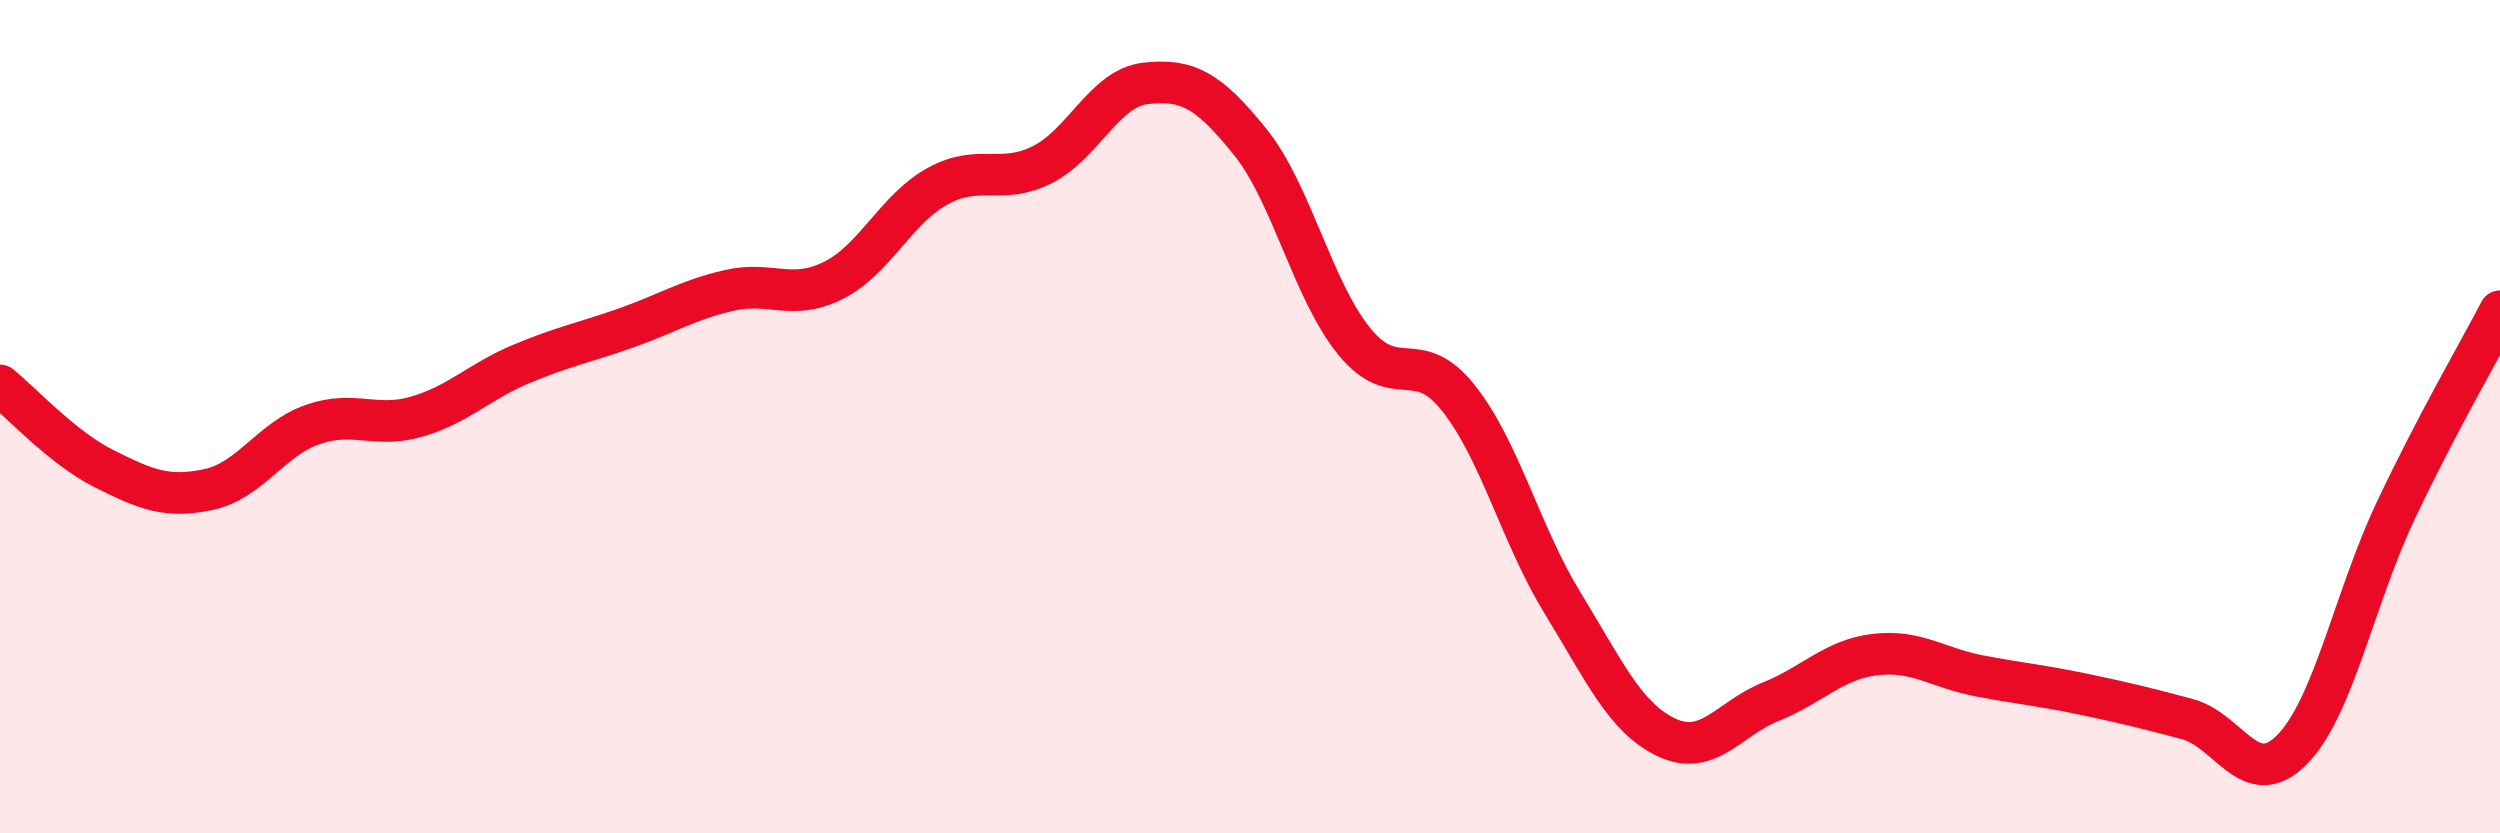
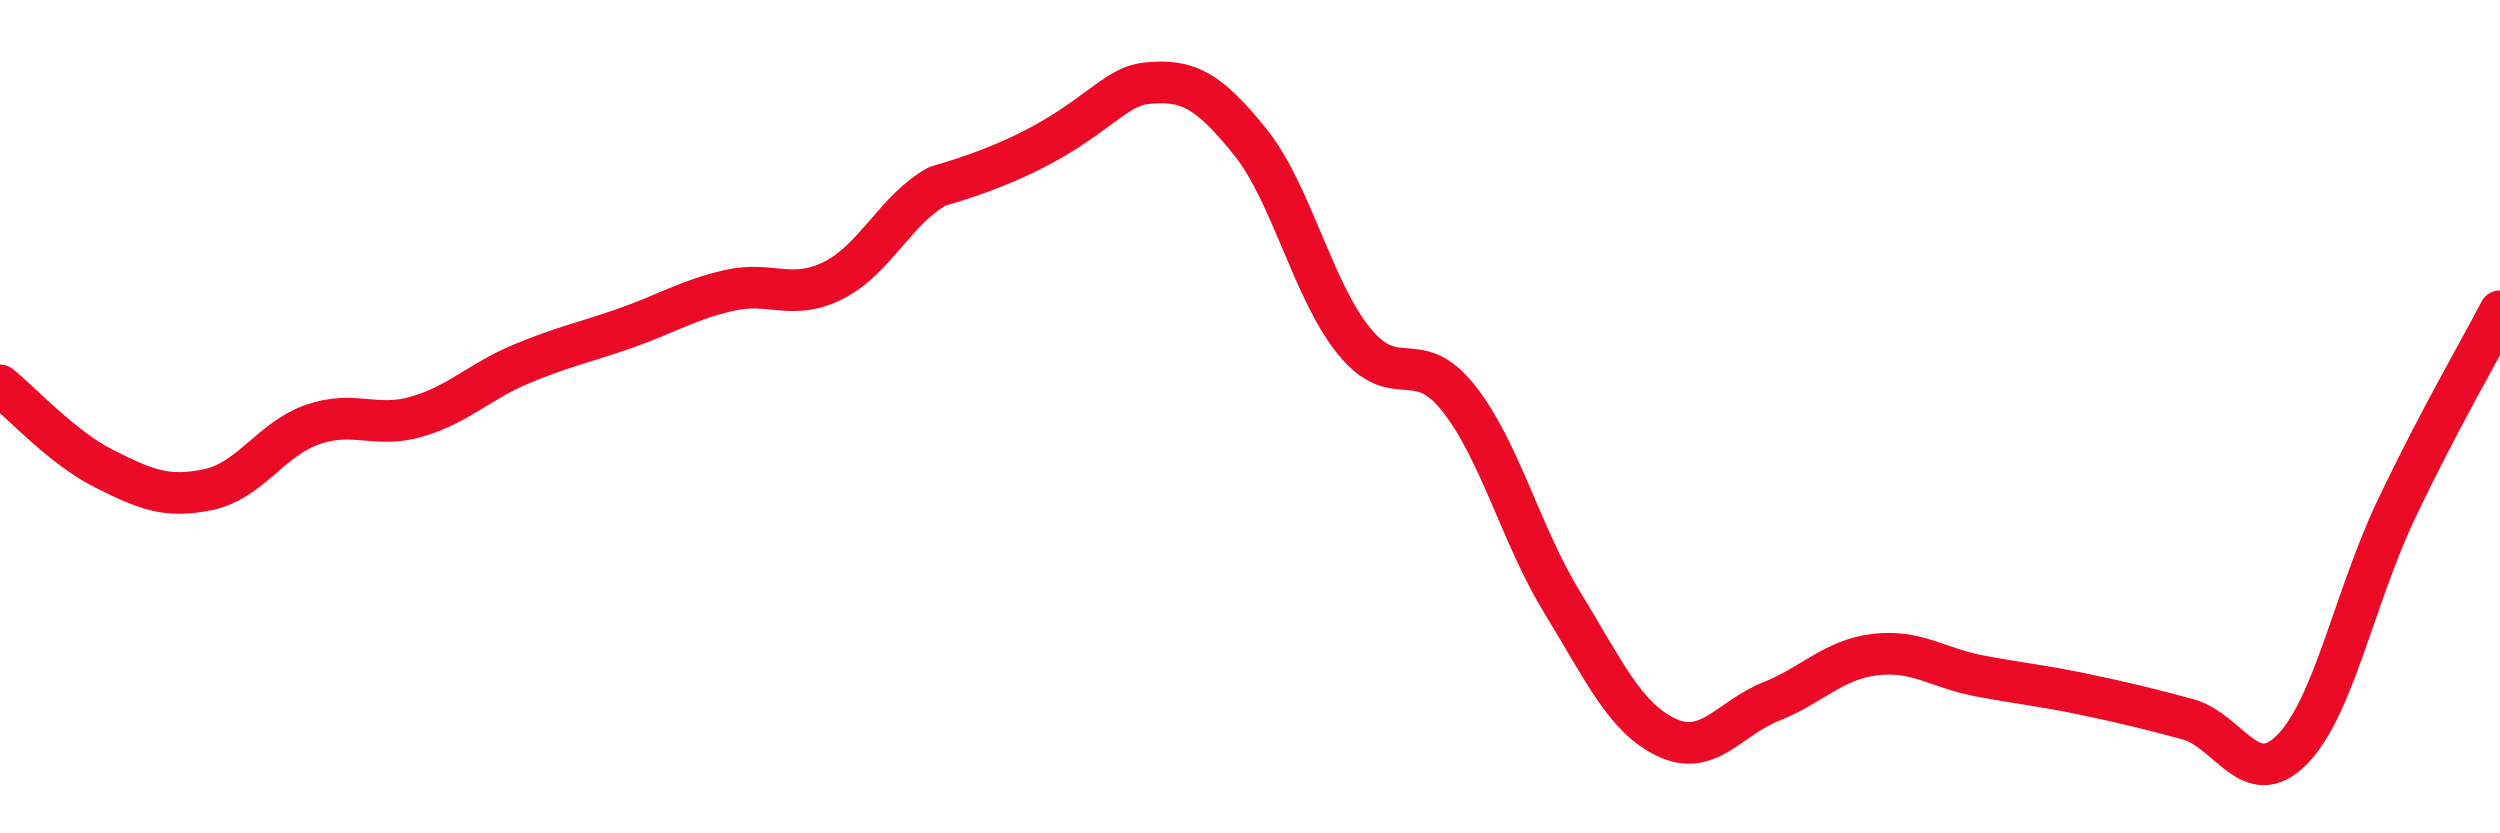
<svg xmlns="http://www.w3.org/2000/svg" width="60" height="20" viewBox="0 0 60 20">
-   <path d="M 0,9.25 C 0.5,9.65 1.5,10.75 2.5,11.25 C 3.5,11.75 4,11.96 5,11.75 C 6,11.54 6.5,10.54 7.5,10.19 C 8.5,9.84 9,10.29 10,10 C 11,9.71 11.5,9.16 12.5,8.74 C 13.5,8.32 14,8.23 15,7.88 C 16,7.53 16.5,7.2 17.5,6.97 C 18.5,6.74 19,7.23 20,6.73 C 21,6.23 21.5,5.02 22.5,4.47 C 23.5,3.92 24,4.45 25,3.96 C 26,3.47 26.5,2.11 27.5,2 C 28.5,1.89 29,2.16 30,3.4 C 31,4.64 31.5,6.96 32.5,8.19 C 33.5,9.42 34,8.29 35,9.55 C 36,10.81 36.5,12.84 37.5,14.47 C 38.5,16.1 39,17.23 40,17.7 C 41,18.17 41.5,17.24 42.5,16.84 C 43.5,16.44 44,15.83 45,15.71 C 46,15.59 46.5,16.03 47.5,16.22 C 48.5,16.41 49,16.45 50,16.66 C 51,16.87 51.5,16.99 52.5,17.26 C 53.5,17.53 54,19 55,18 C 56,17 56.5,14.36 57.5,12.25 C 58.5,10.14 59.5,8.43 60,7.47L60 20L0 20Z" fill="#EB0A25" opacity="0.1" stroke-linecap="round" stroke-linejoin="round" />
-   <path d="M 0,9.25 C 0.5,9.65 1.5,10.75 2.5,11.25 C 3.5,11.75 4,11.96 5,11.75 C 6,11.54 6.5,10.54 7.5,10.19 C 8.5,9.84 9,10.29 10,10 C 11,9.71 11.5,9.16 12.5,8.74 C 13.5,8.32 14,8.23 15,7.88 C 16,7.53 16.5,7.2 17.5,6.97 C 18.5,6.74 19,7.23 20,6.73 C 21,6.23 21.5,5.02 22.5,4.47 C 23.5,3.92 24,4.45 25,3.96 C 26,3.47 26.5,2.11 27.5,2 C 28.5,1.89 29,2.16 30,3.4 C 31,4.64 31.5,6.96 32.5,8.19 C 33.5,9.42 34,8.29 35,9.55 C 36,10.81 36.5,12.84 37.5,14.47 C 38.5,16.1 39,17.23 40,17.7 C 41,18.17 41.5,17.24 42.5,16.84 C 43.5,16.44 44,15.83 45,15.71 C 46,15.59 46.5,16.03 47.5,16.22 C 48.5,16.41 49,16.45 50,16.66 C 51,16.87 51.5,16.99 52.5,17.26 C 53.5,17.53 54,19 55,18 C 56,17 56.5,14.36 57.5,12.25 C 58.5,10.14 59.5,8.43 60,7.47" stroke="#EB0A25" stroke-width="1" fill="none" stroke-linecap="round" stroke-linejoin="round" />
+   <path d="M 0,9.25 C 0.5,9.65 1.5,10.75 2.5,11.25 C 3.5,11.75 4,11.96 5,11.75 C 6,11.54 6.5,10.54 7.5,10.19 C 8.5,9.84 9,10.29 10,10 C 11,9.71 11.5,9.16 12.5,8.74 C 13.5,8.32 14,8.23 15,7.88 C 16,7.53 16.5,7.2 17.5,6.97 C 18.5,6.74 19,7.23 20,6.73 C 21,6.23 21.5,5.02 22.5,4.47 C 26,3.47 26.5,2.11 27.5,2 C 28.5,1.89 29,2.16 30,3.4 C 31,4.64 31.5,6.96 32.5,8.19 C 33.5,9.42 34,8.29 35,9.55 C 36,10.81 36.5,12.84 37.5,14.47 C 38.5,16.1 39,17.23 40,17.7 C 41,18.17 41.5,17.24 42.5,16.84 C 43.5,16.44 44,15.83 45,15.71 C 46,15.59 46.5,16.03 47.5,16.22 C 48.5,16.41 49,16.45 50,16.66 C 51,16.87 51.5,16.99 52.5,17.26 C 53.5,17.53 54,19 55,18 C 56,17 56.5,14.36 57.5,12.25 C 58.5,10.14 59.5,8.43 60,7.47" stroke="#EB0A25" stroke-width="1" fill="none" stroke-linecap="round" stroke-linejoin="round" />
</svg>